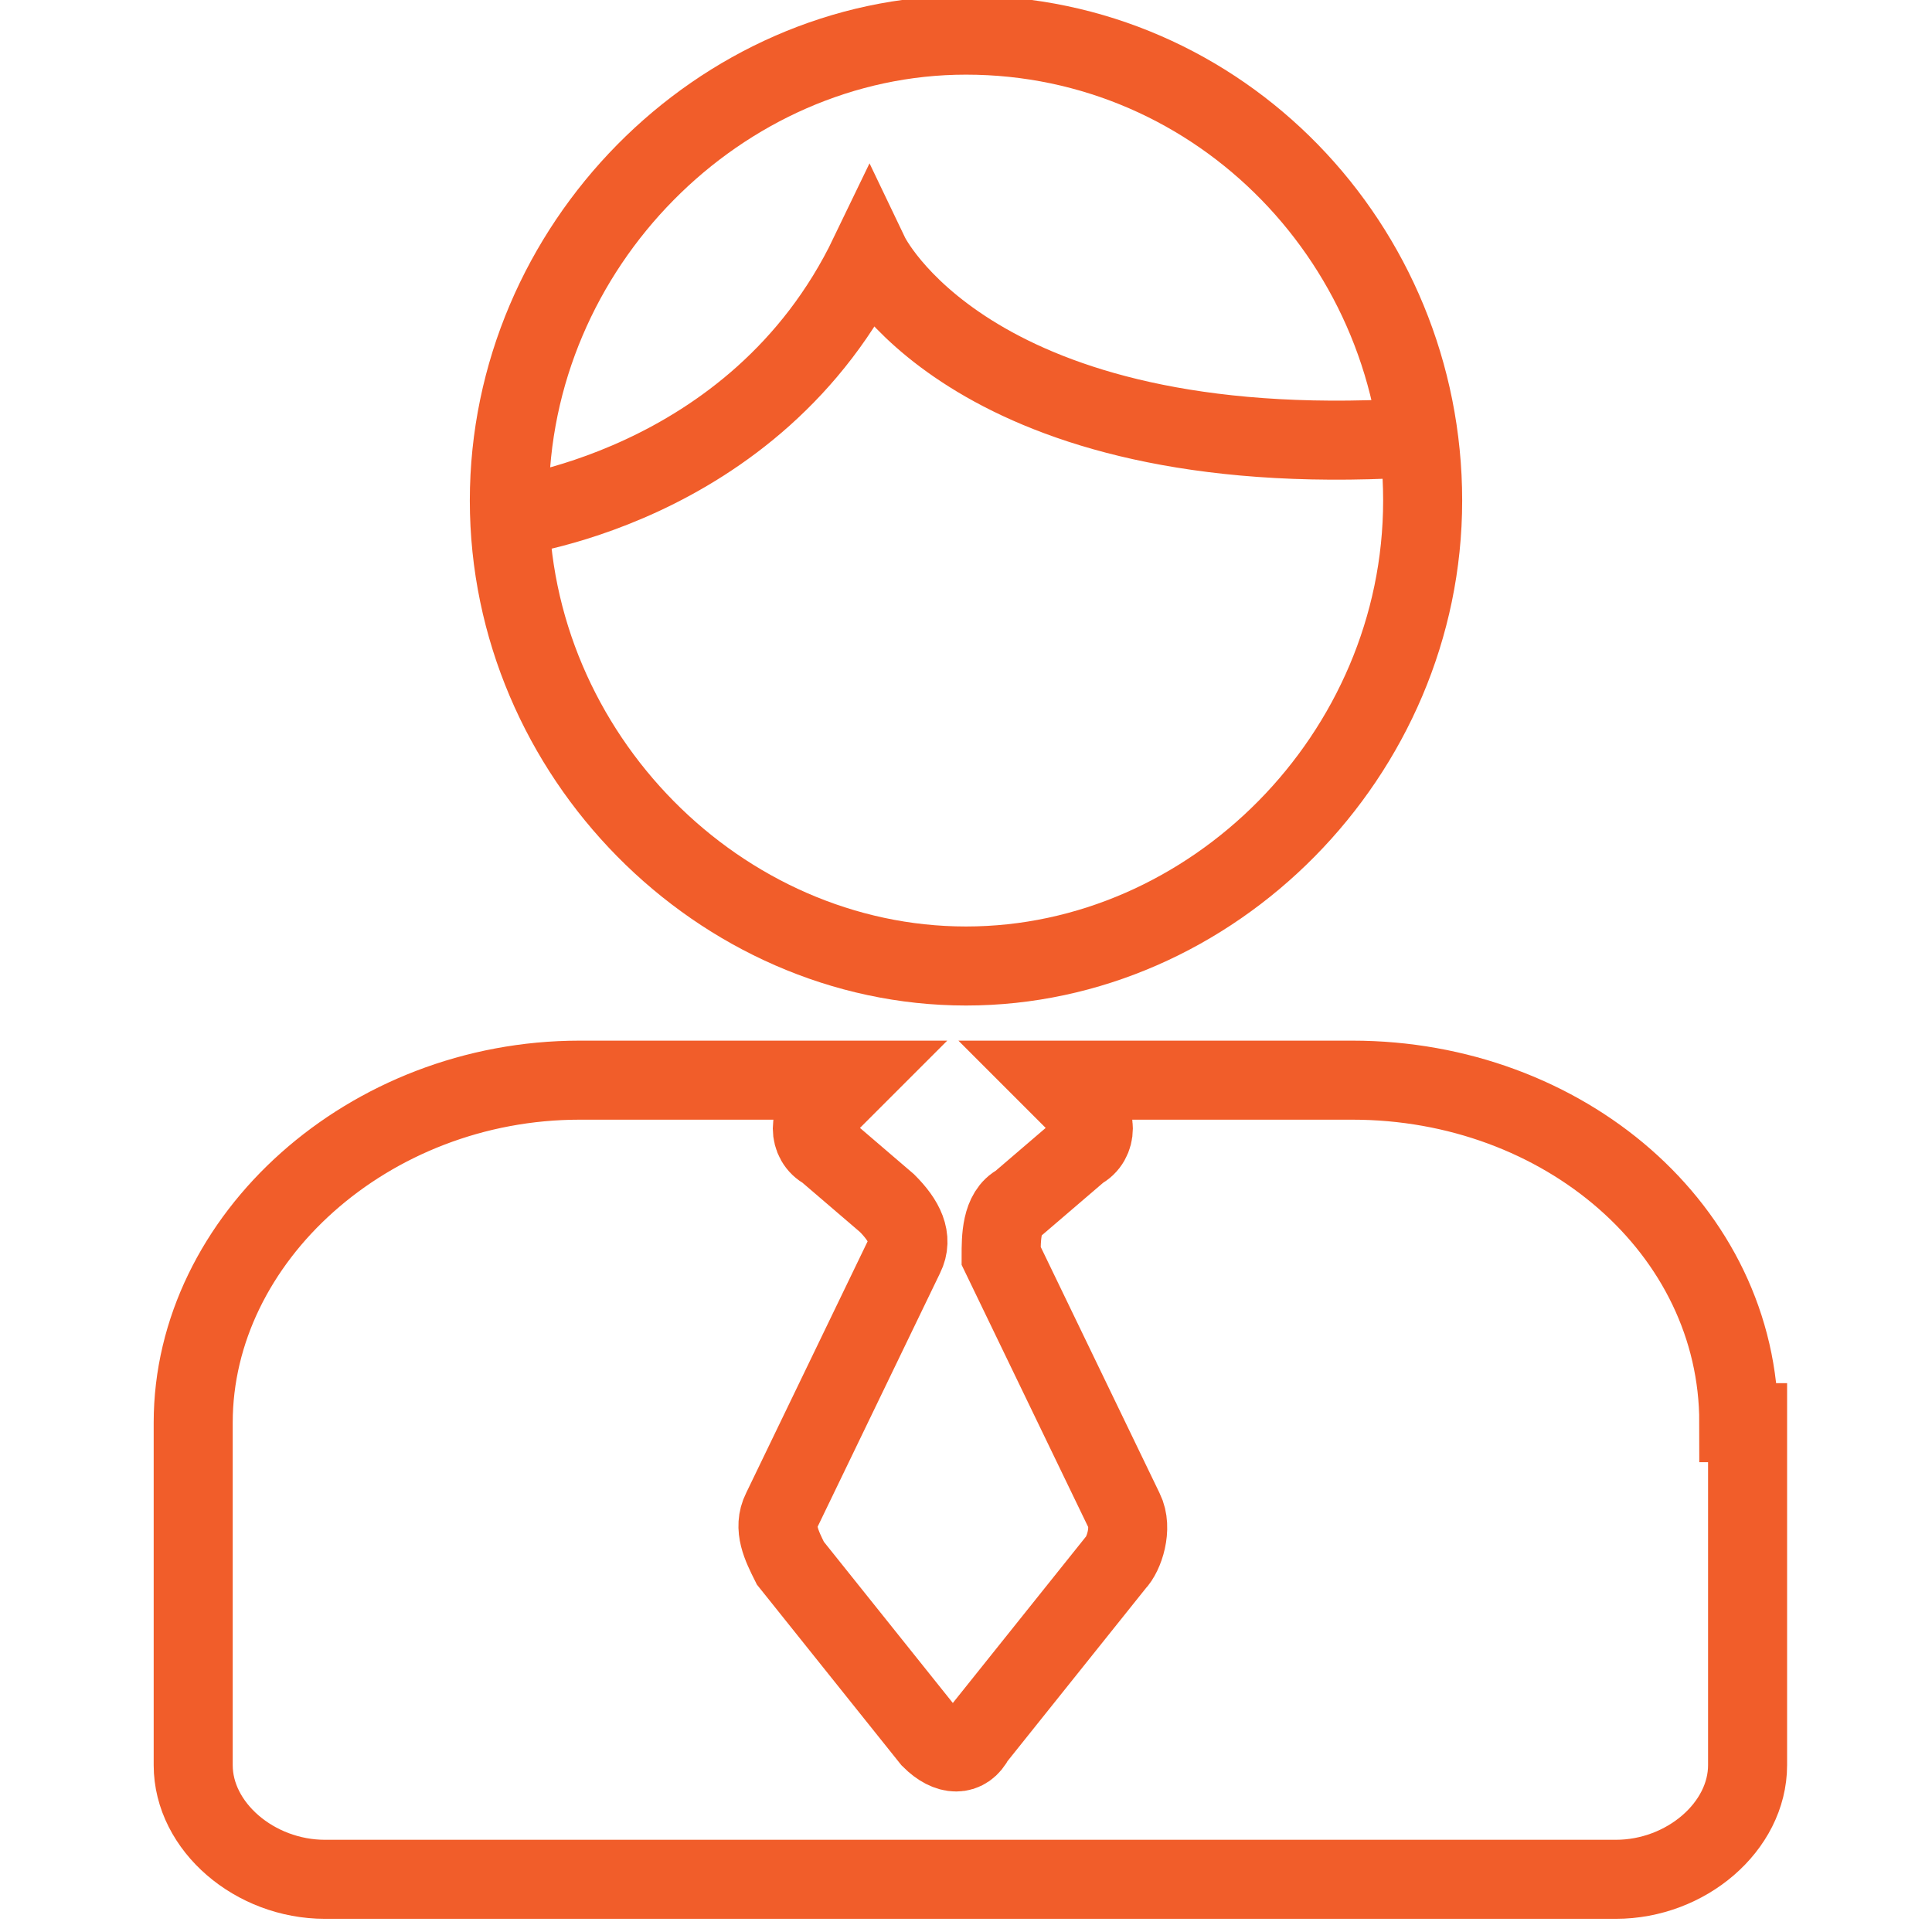
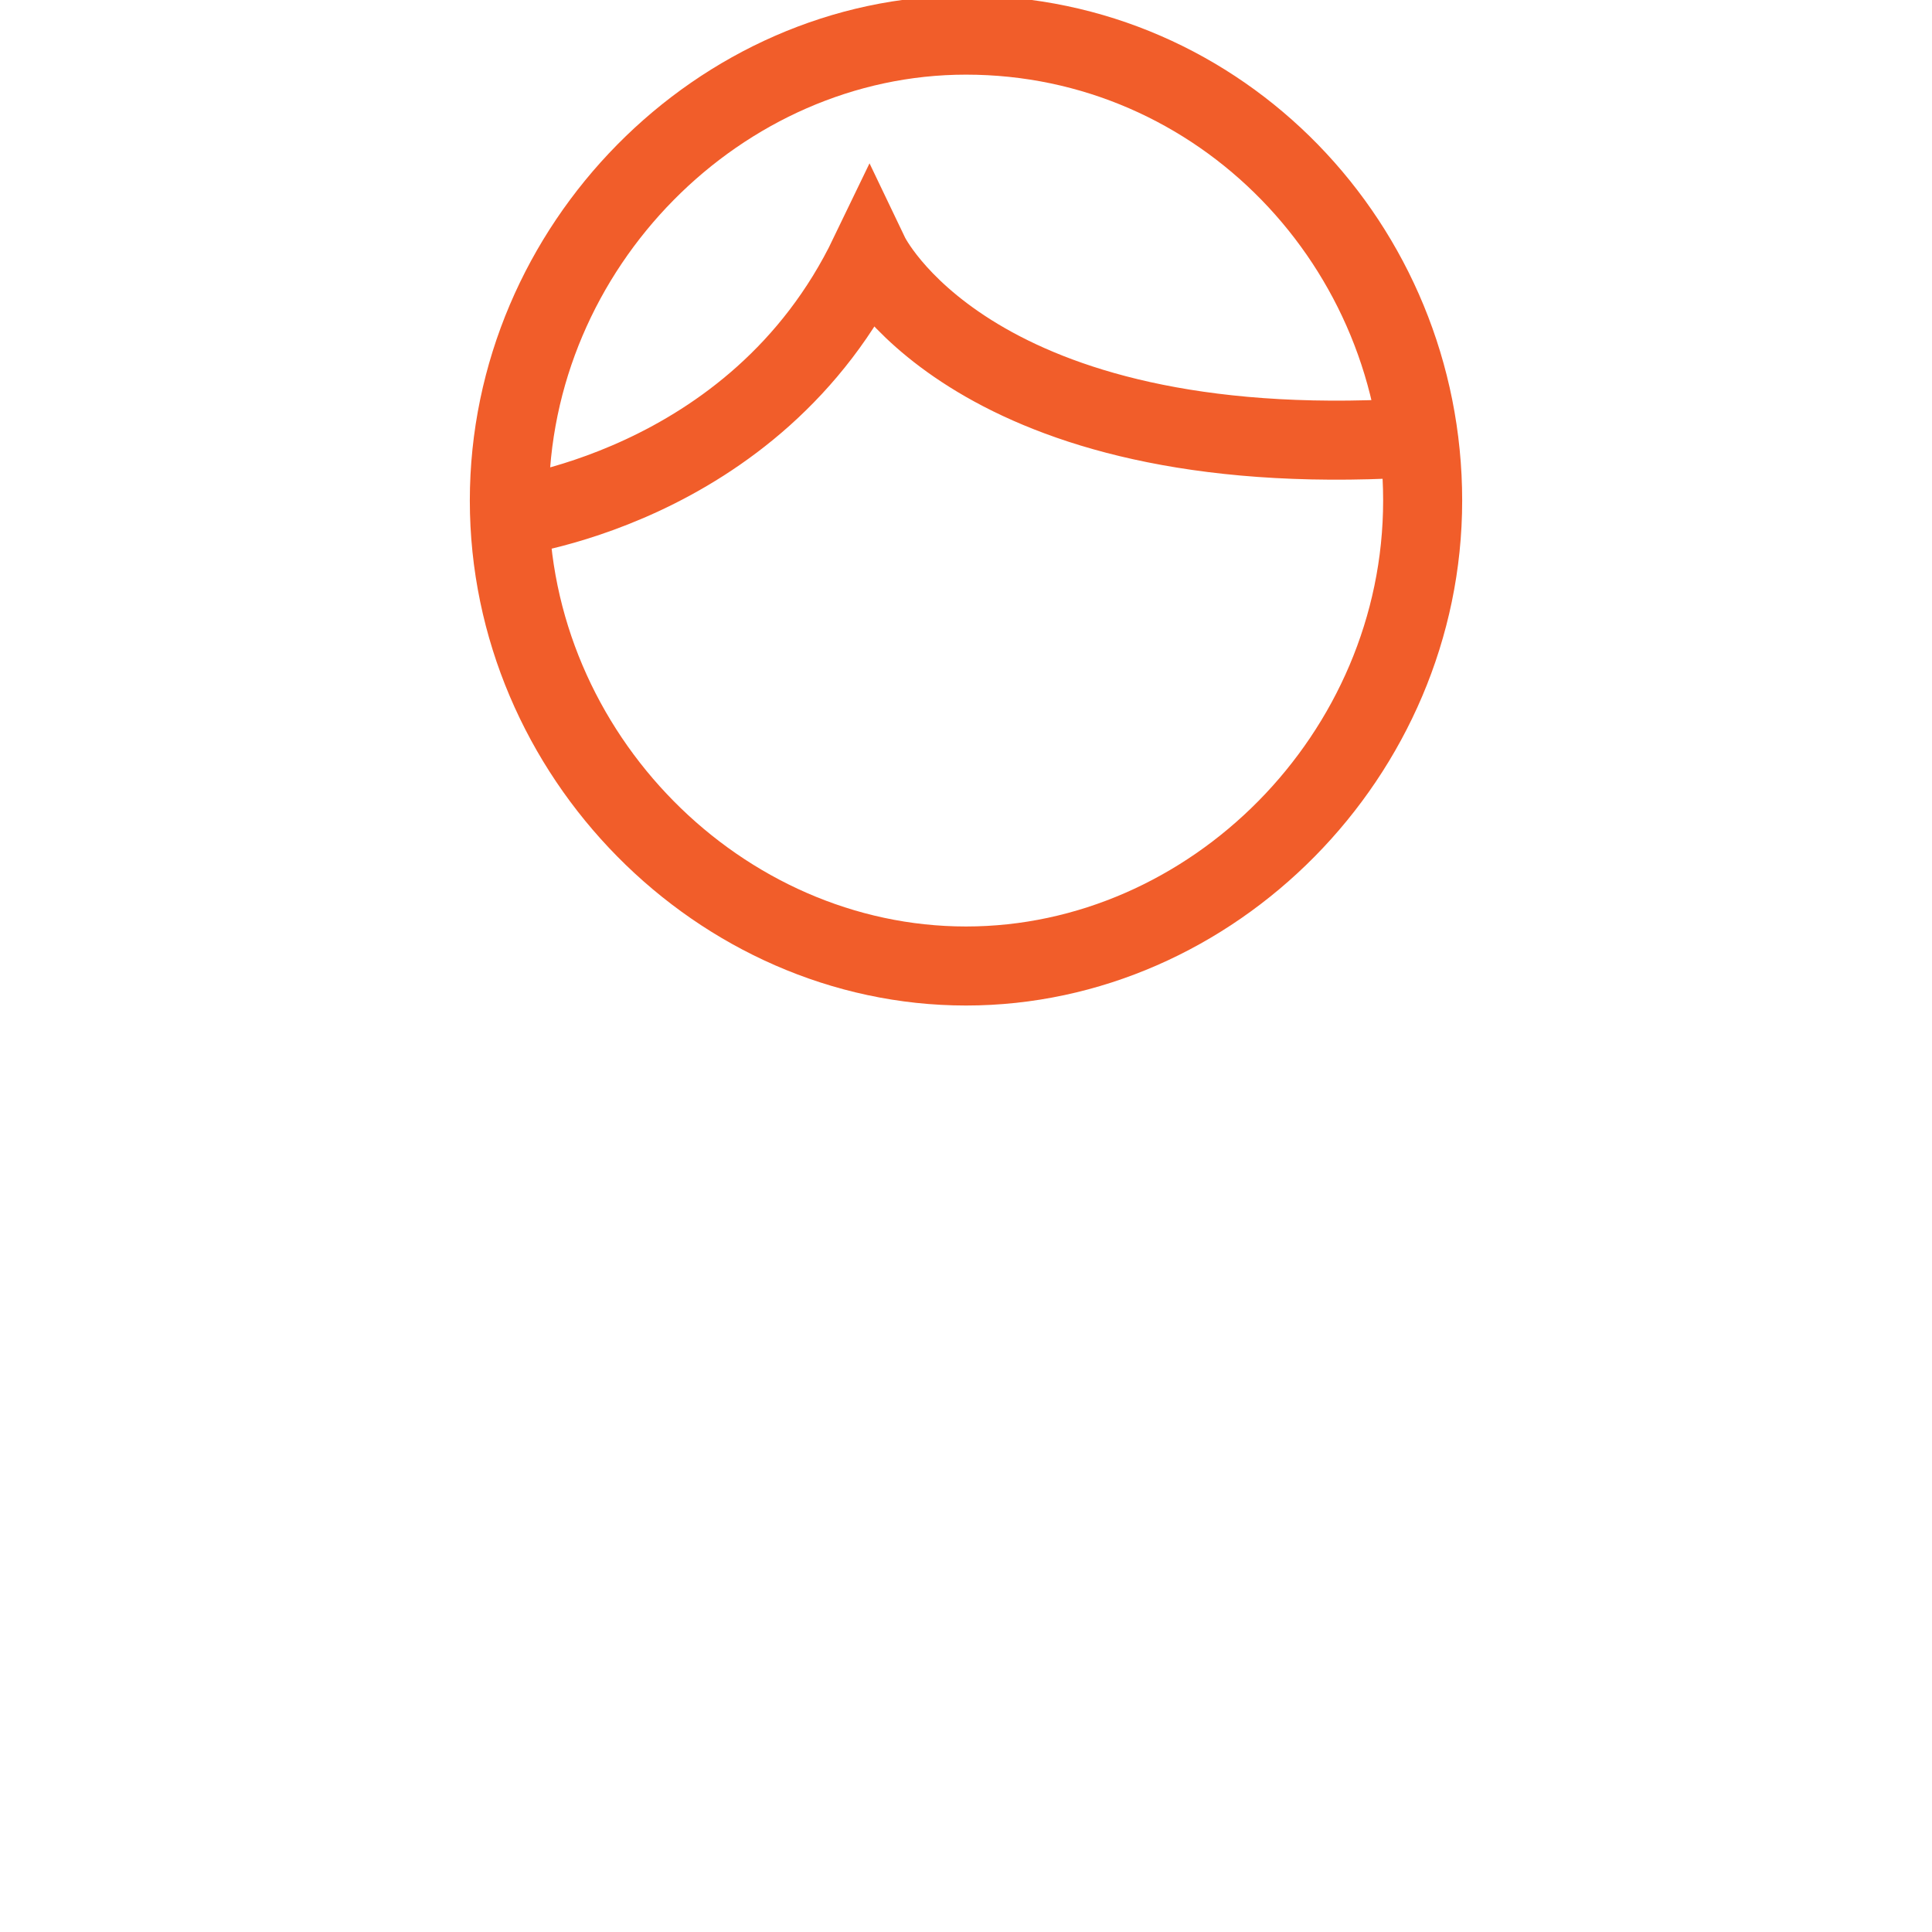
<svg xmlns="http://www.w3.org/2000/svg" version="1.1" id="Layer_1" x="0px" y="0px" width="22px" height="22px" viewBox="0 0 22 22" style="enable-background:new 0 0 22 22;" xml:space="preserve">
  <style type="text/css">
	.st0{fill:none;stroke:#F15D2A;stroke-width:0.9;stroke-miterlimit:10;}
</style>
  <g>
-     <path class="st0" d="M11,11c2.8,0,5.2-2.4,5.2-5.3c0-2.9-2.3-5.3-5.2-5.3c-2.8,0-5.2,2.4-5.2,5.3C5.8,8.6,8.2,11,11,11L11,11z    M8.2,4.3 M5.7,5.9c0,0,2.9-0.3,4.2-3c0,0,1.1,2.3,5.9,2.1c0,0,0.1,0,0.1,0" />
-     <path class="st0" d="M19.8,16.2c0-2.2-2-3.9-4.4-3.9H12l0.3,0.3c0.2,0.1,0.2,0.4,0,0.5l-0.7,0.6c-0.2,0.1-0.2,0.4-0.2,0.6l1.4,2.9   c0.1,0.2,0,0.5-0.1,0.6l-1.6,2c-0.1,0.2-0.3,0.2-0.5,0l-1.6-2c-0.1-0.2-0.2-0.4-0.1-0.6l1.4-2.9c0.1-0.2,0-0.4-0.2-0.6l-0.7-0.6   c-0.2-0.1-0.2-0.4,0-0.5l0.3-0.3H6.6c-2.4,0-4.4,1.8-4.4,3.9v3.9c0,0.7,0.7,1.3,1.5,1.3h14.7c0.8,0,1.5-0.6,1.5-1.3V16.2z    M19.8,16.2" />
+     <path class="st0" d="M11,11c2.8,0,5.2-2.4,5.2-5.3c0-2.9-2.3-5.3-5.2-5.3c-2.8,0-5.2,2.4-5.2,5.3C5.8,8.6,8.2,11,11,11L11,11z    M8.2,4.3 M5.7,5.9c0,0,2.9-0.3,4.2-3c0,0,1.1,2.3,5.9,2.1" />
  </g>
</svg>